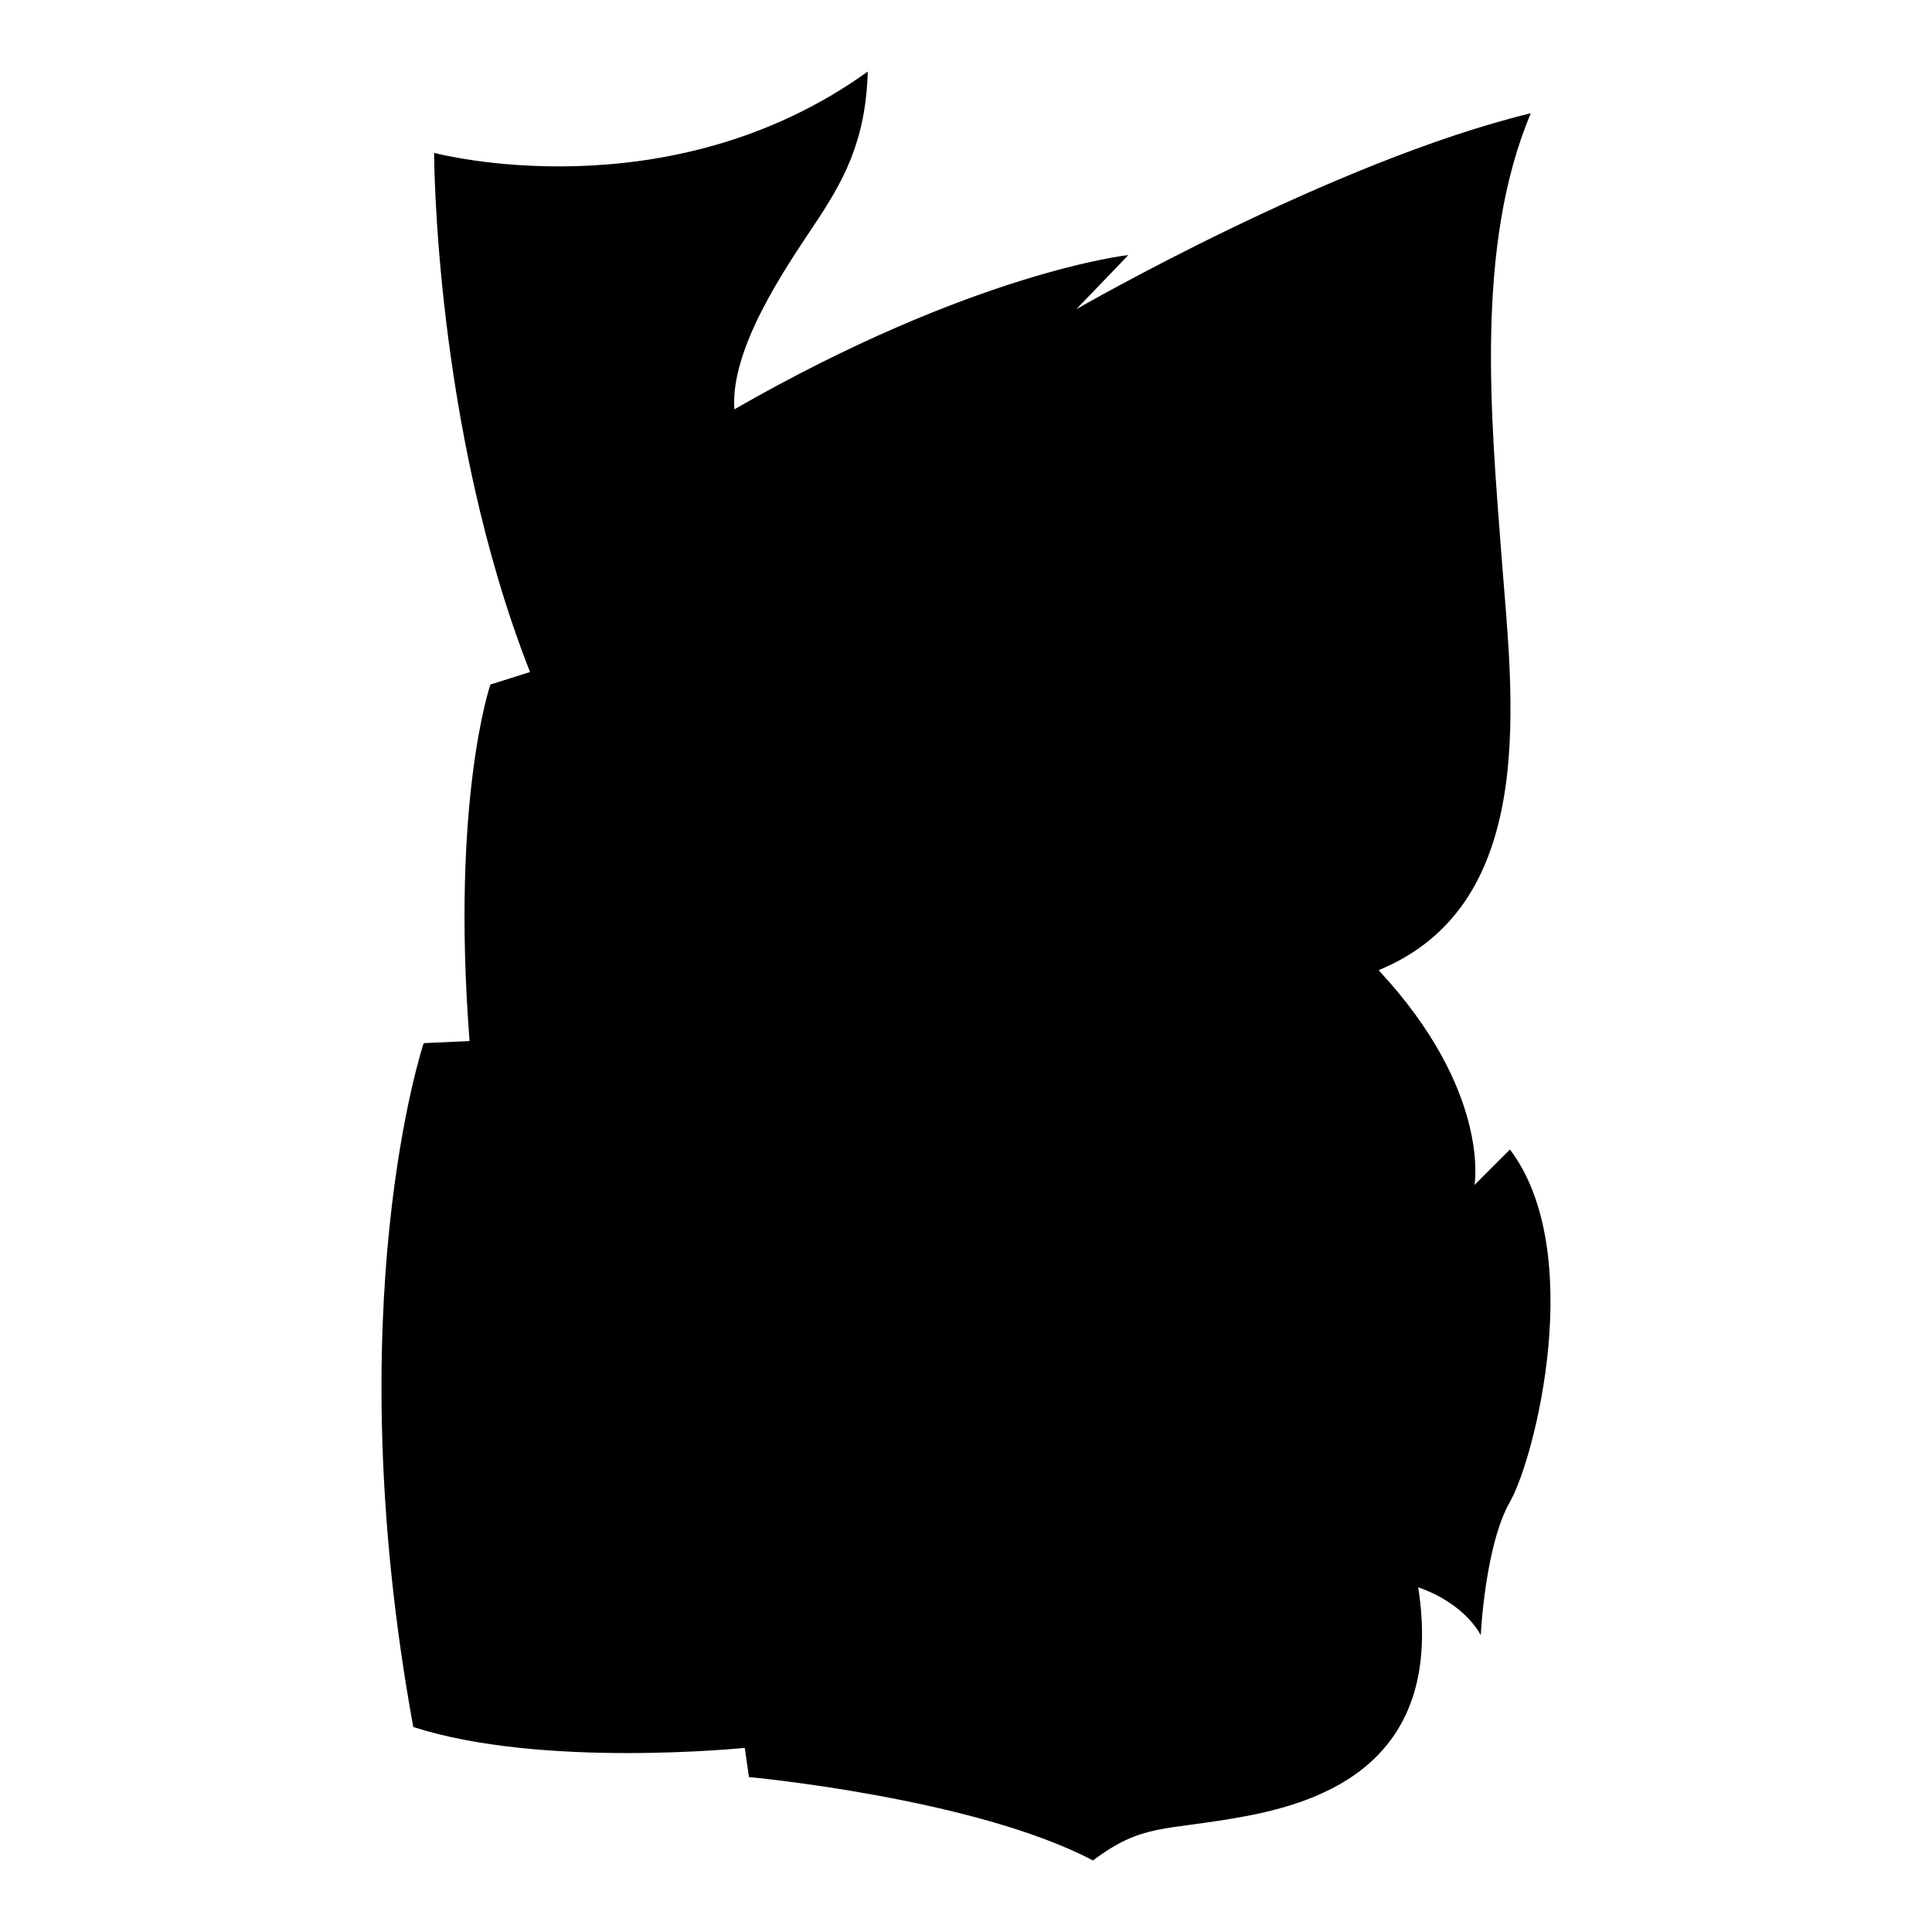
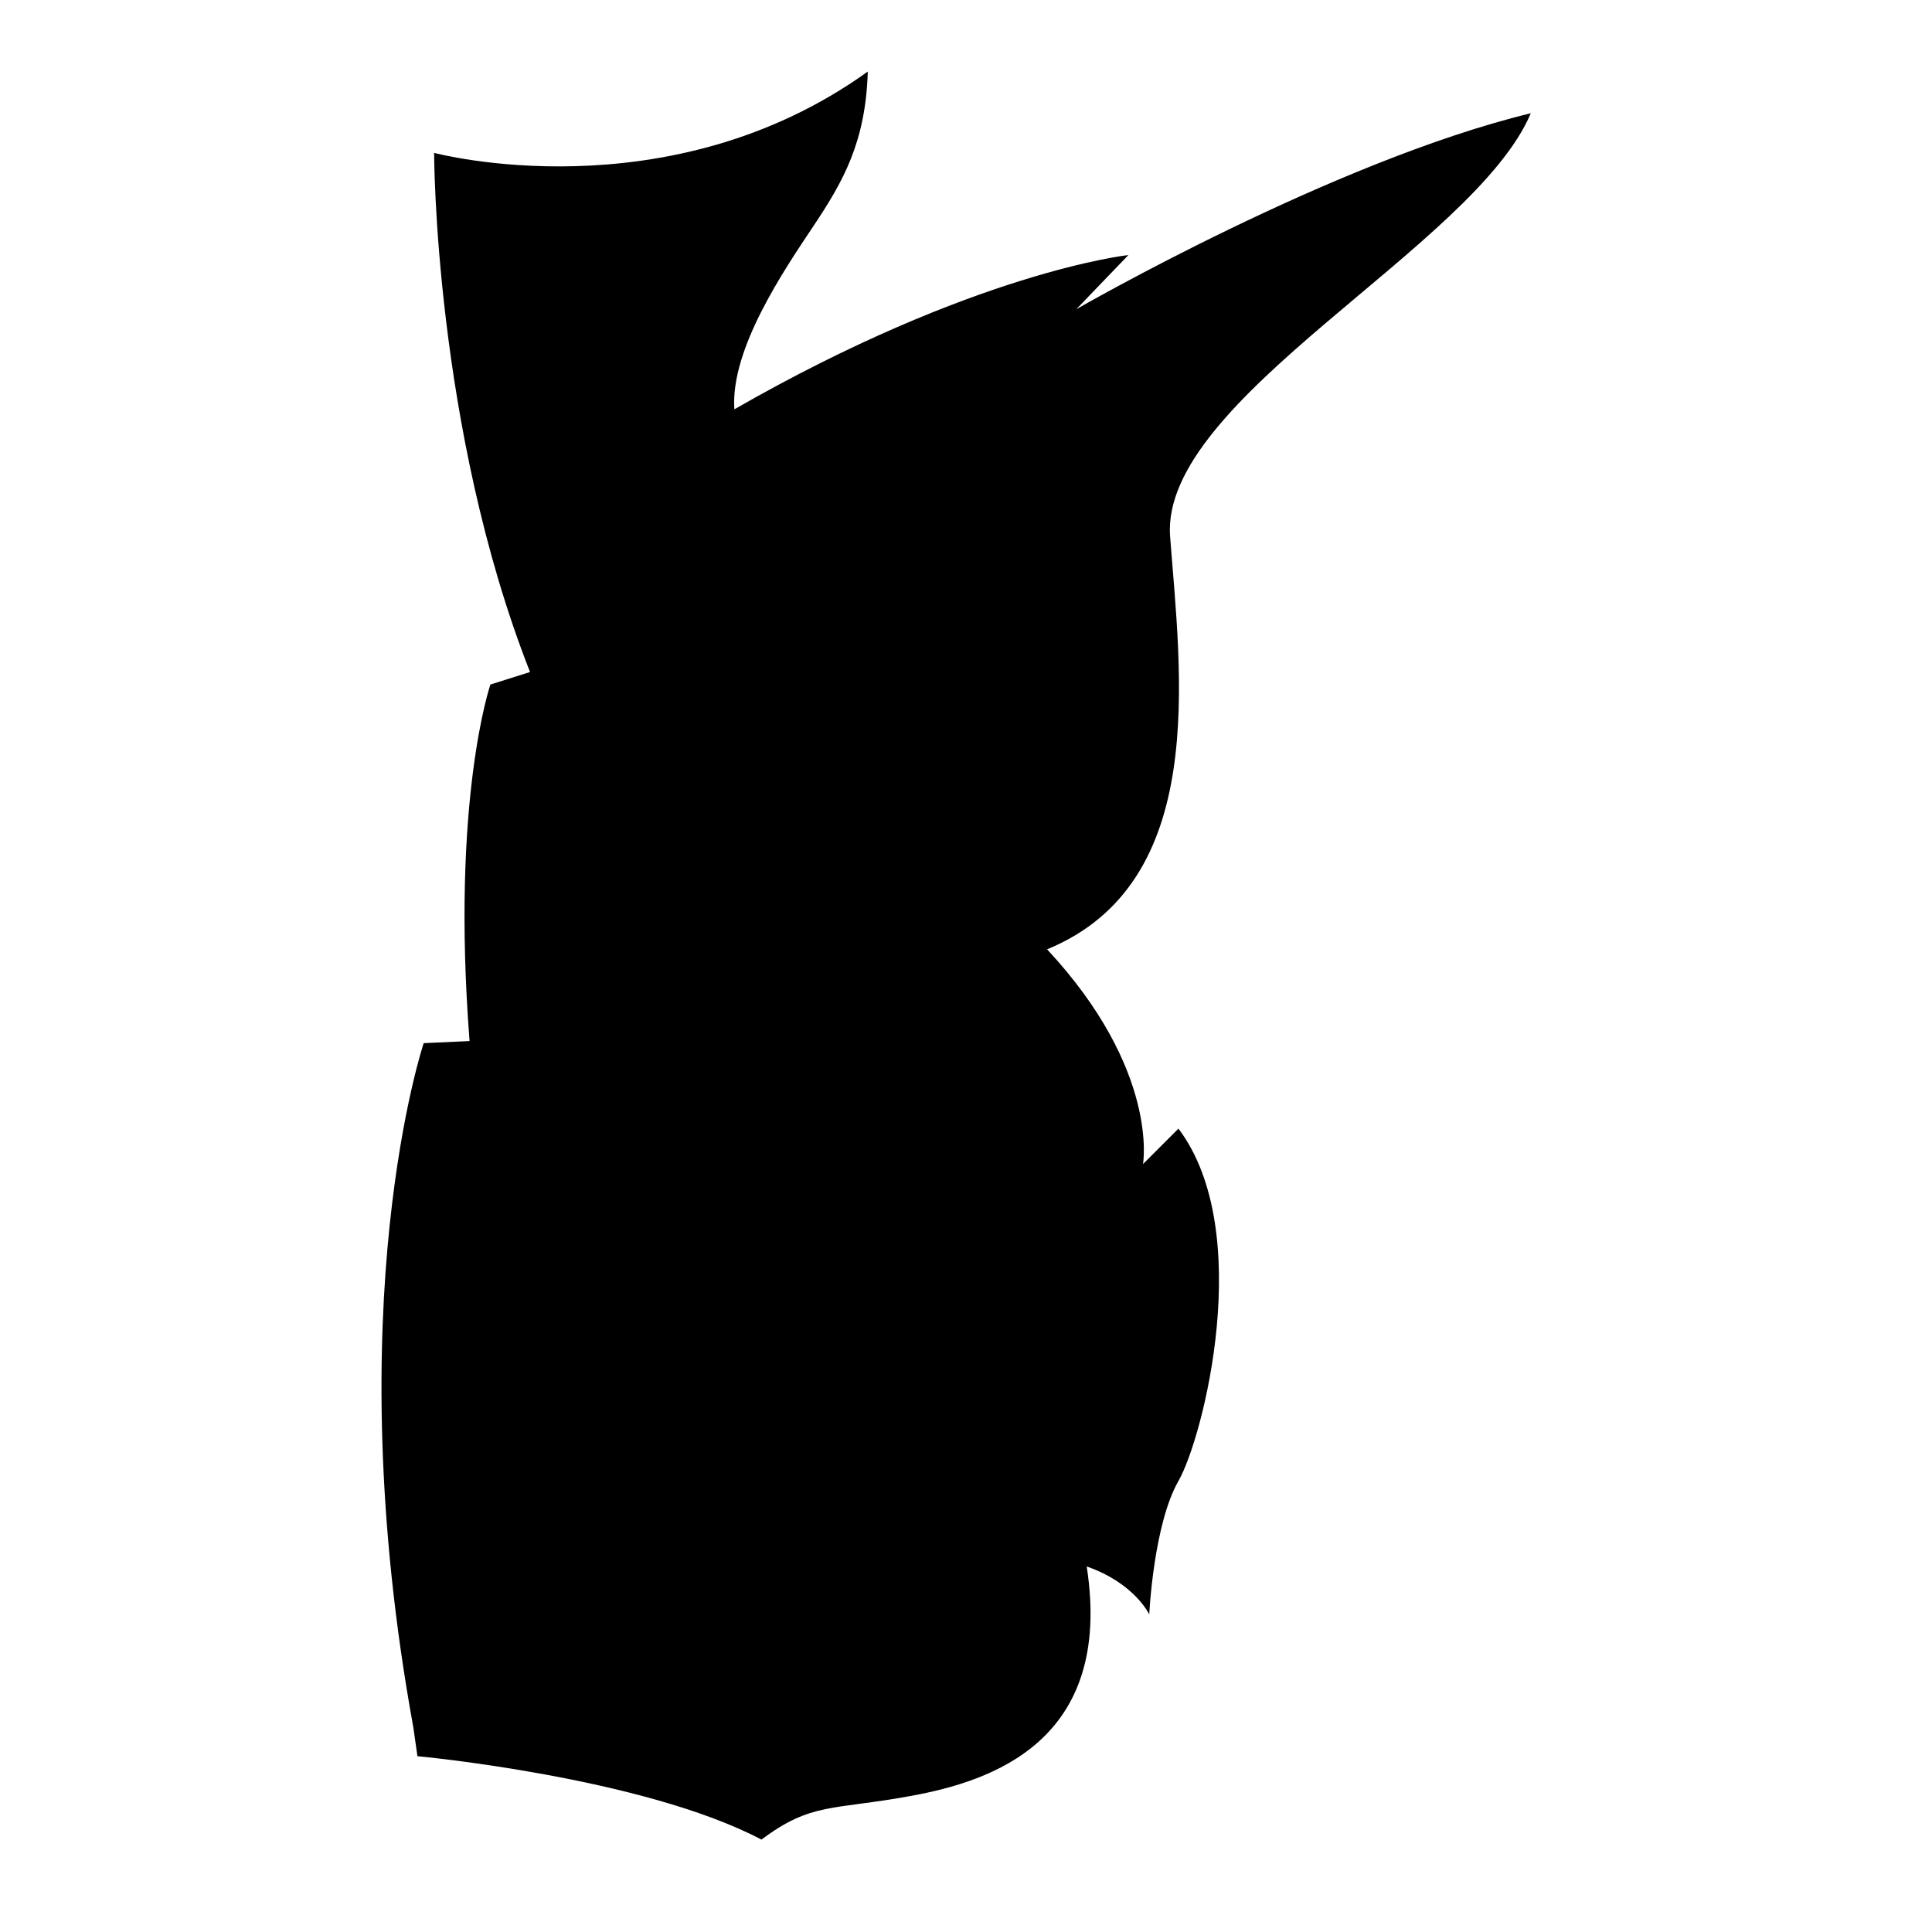
<svg xmlns="http://www.w3.org/2000/svg" version="1.1" id="Ebene_2" x="0px" y="0px" viewBox="0 0 1080 1080" style="enable-background:new 0 0 1080 1080;" xml:space="preserve">
-   <path d="M242.676,85.455c0,0,0,153.846,53.613,290.21l-22.145,6.993c0,0-22.145,64.103-11.655,199.301l-25.641,1.165  c0,0-48.951,145.688-5.827,382.284c72.261,23.31,185.315,11.655,185.315,11.655l2.331,16.317c0,0,125.874,11.655,192.308,46.62  c27.972-20.979,39.627-16.317,83.916-24.476c44.289-8.159,113.054-30.303,97.902-128.205c26.807,9.324,34.965,26.807,34.965,26.807  s2.331-50.117,16.317-74.592c13.986-24.476,43.124-139.86,0-196.97l-19.813,19.814c0,0,9.324-52.448-53.613-120.047  c90.909-37.296,74.592-153.846,68.765-230.769S824.262,137.902,855.73,63.31C745.008,90.117,601.651,172.867,601.651,172.867  l29.138-30.303c0,0-86.247,9.324-220.28,86.247c-2.331-33.8,27.972-78.089,44.289-102.564S483.935,79.627,485.101,40  C373.213,120.42,242.676,85.455,242.676,85.455z" />
+   <path d="M242.676,85.455c0,0,0,153.846,53.613,290.21l-22.145,6.993c0,0-22.145,64.103-11.655,199.301l-25.641,1.165  c0,0-48.951,145.688-5.827,382.284l2.331,16.317c0,0,125.874,11.655,192.308,46.62  c27.972-20.979,39.627-16.317,83.916-24.476c44.289-8.159,113.054-30.303,97.902-128.205c26.807,9.324,34.965,26.807,34.965,26.807  s2.331-50.117,16.317-74.592c13.986-24.476,43.124-139.86,0-196.97l-19.813,19.814c0,0,9.324-52.448-53.613-120.047  c90.909-37.296,74.592-153.846,68.765-230.769S824.262,137.902,855.73,63.31C745.008,90.117,601.651,172.867,601.651,172.867  l29.138-30.303c0,0-86.247,9.324-220.28,86.247c-2.331-33.8,27.972-78.089,44.289-102.564S483.935,79.627,485.101,40  C373.213,120.42,242.676,85.455,242.676,85.455z" />
</svg>